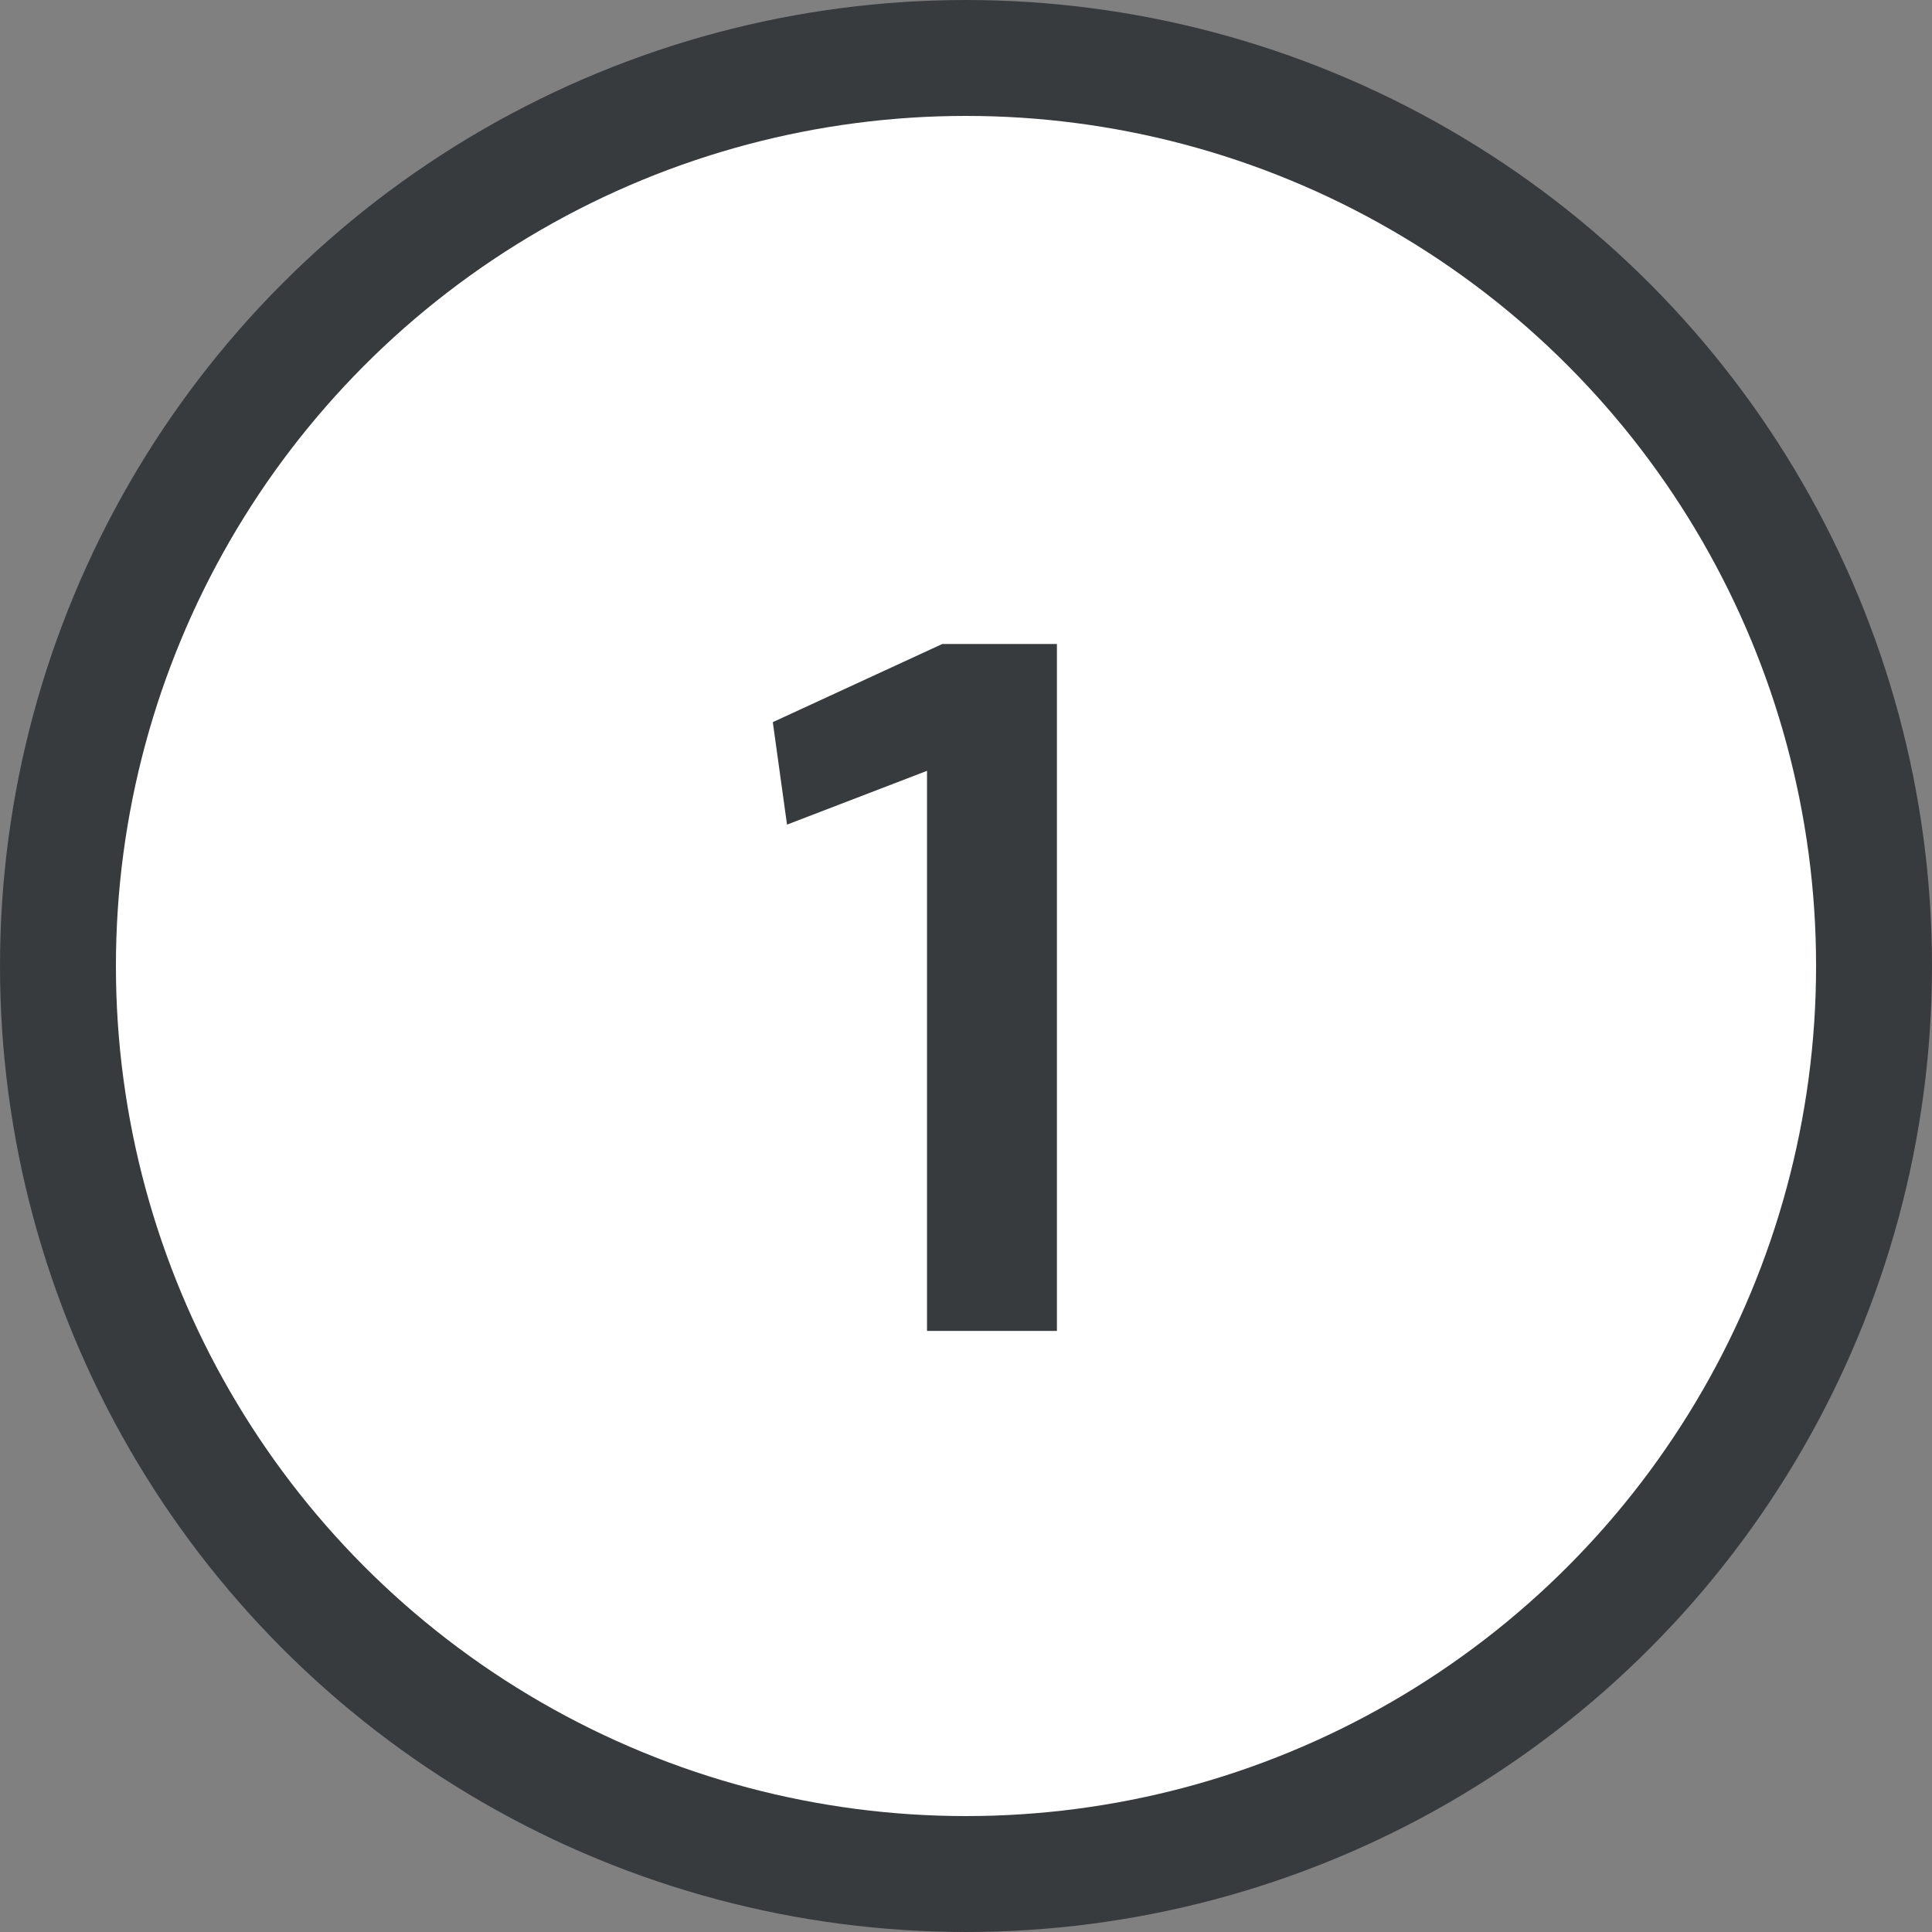
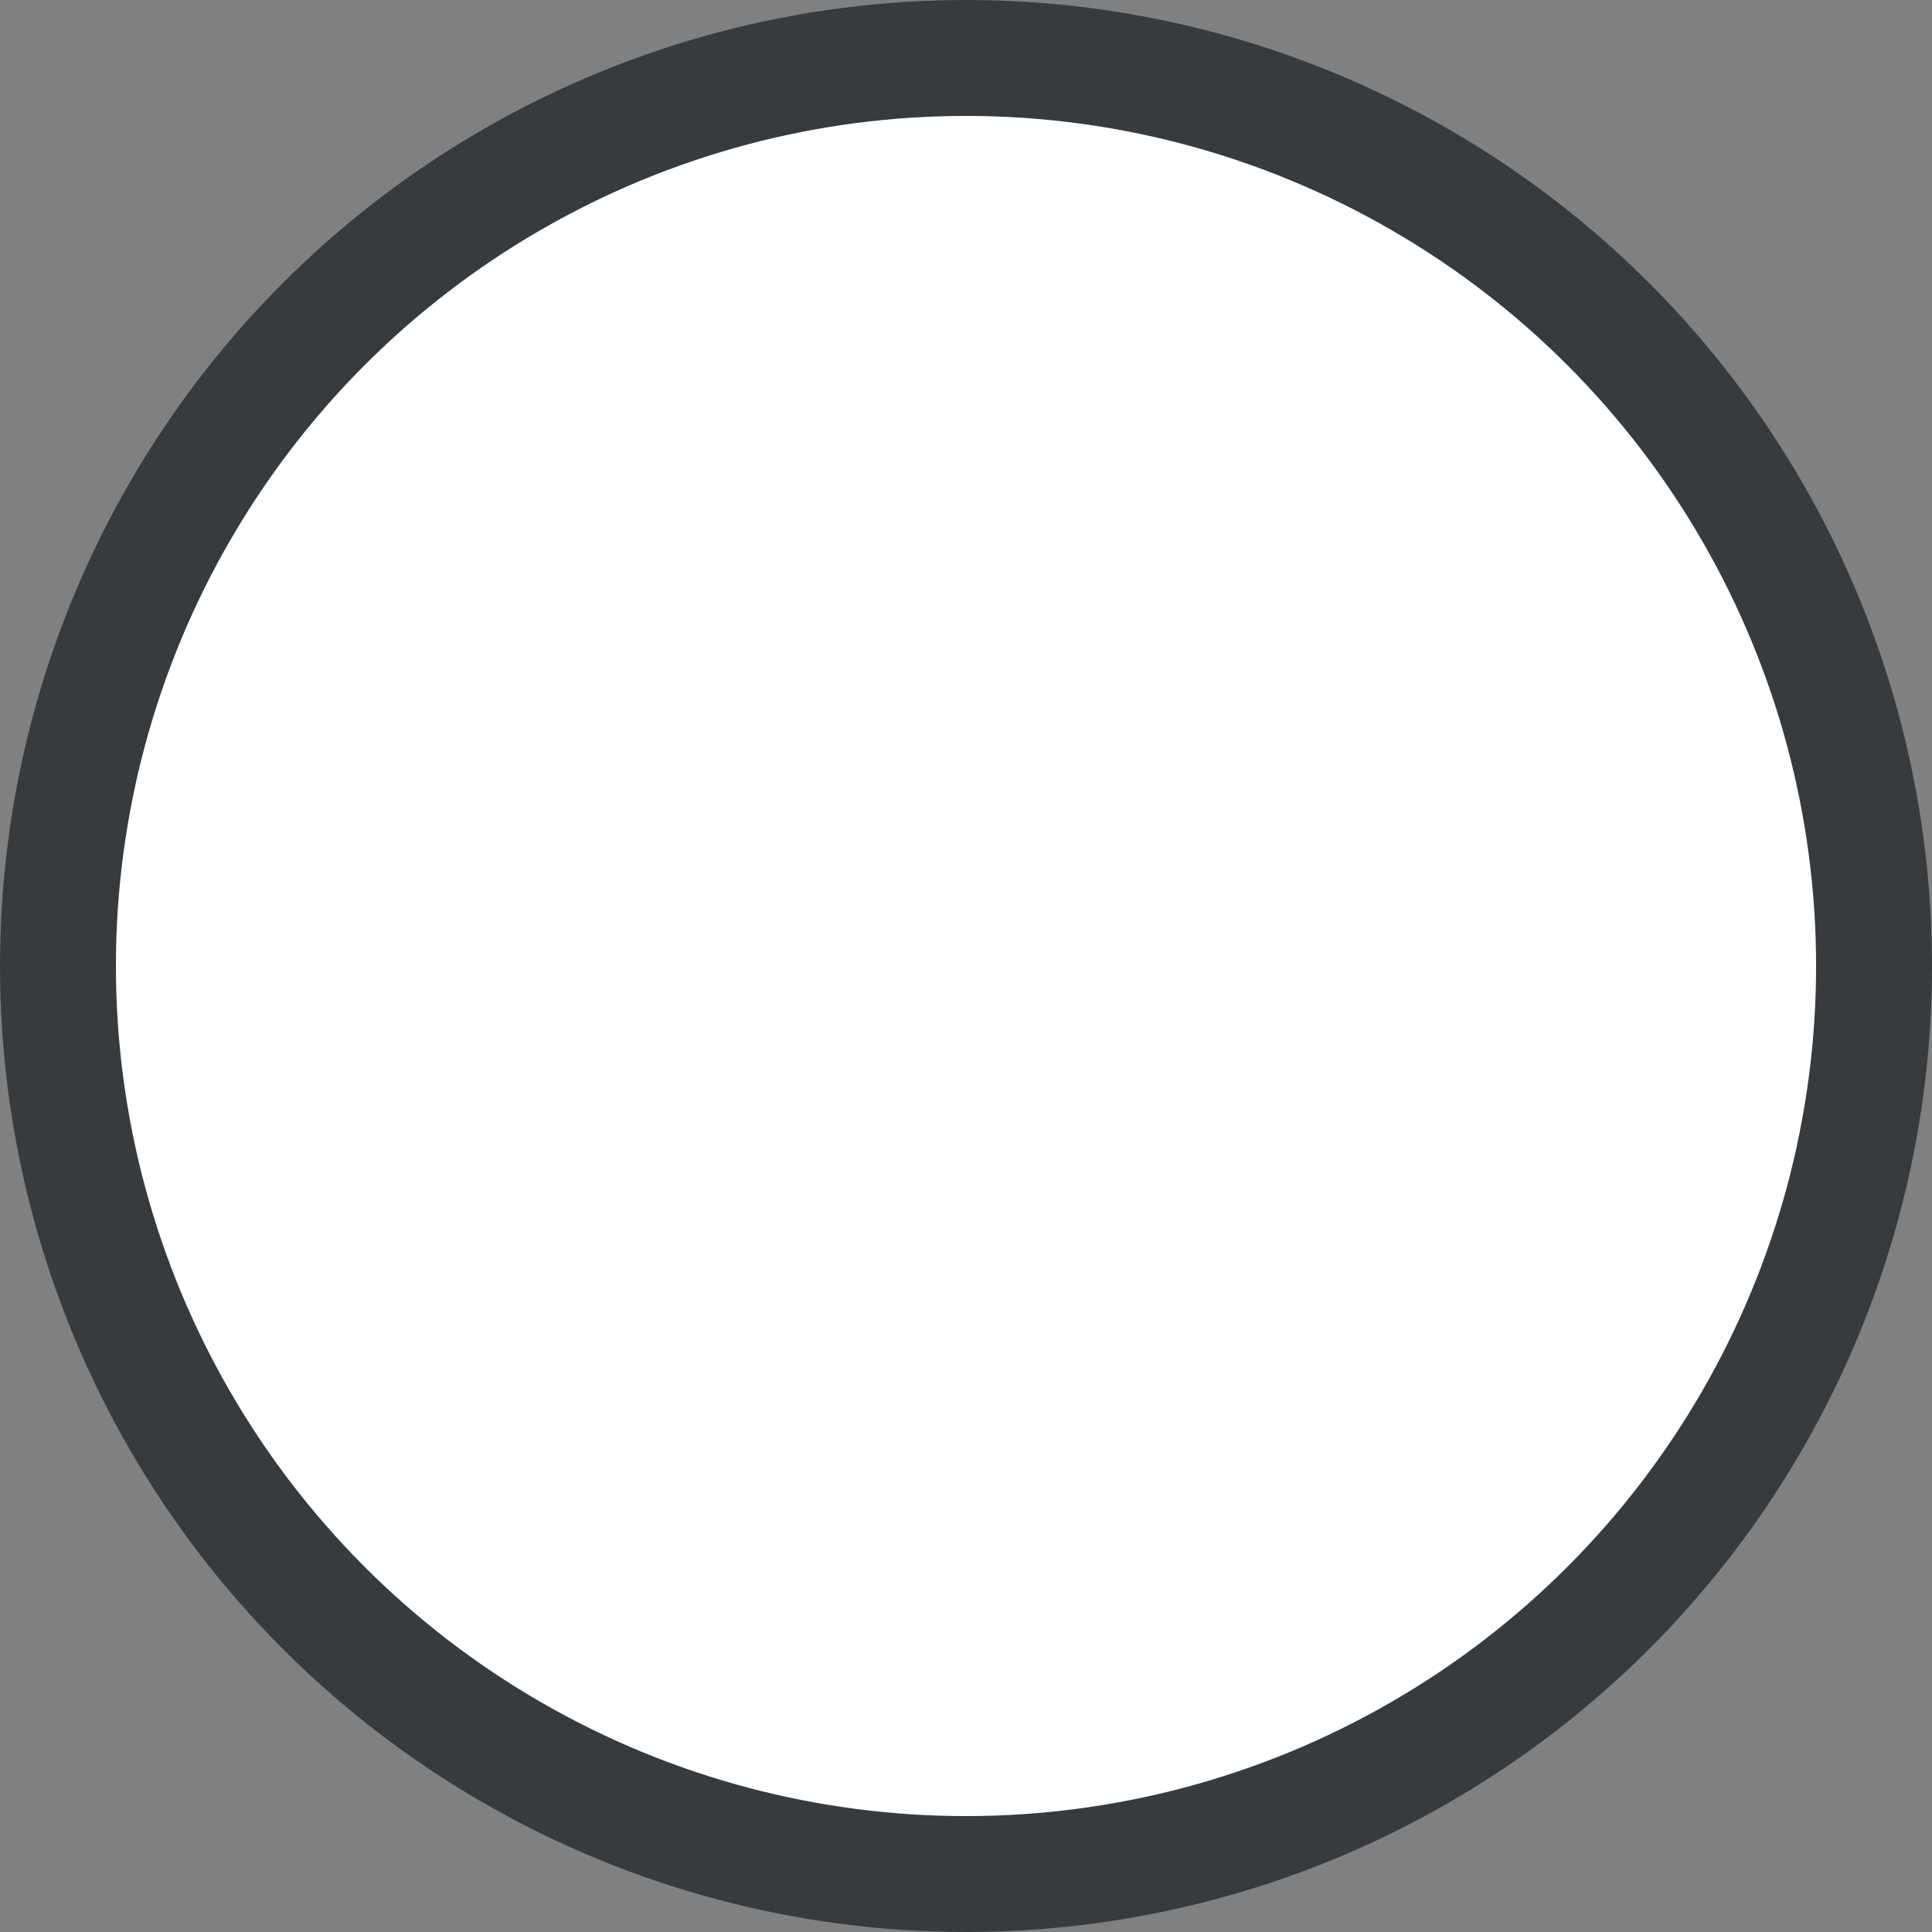
<svg xmlns="http://www.w3.org/2000/svg" width="50px" height="50px" viewBox="0 0 50 50" version="1.1">
  <rect x="0" y="0" width="50" height="50" fill="#808080" stroke="none" />
  <title>Group 21 Copy 11</title>
  <desc>Created with Sketch.</desc>
  <g id="Page-1" stroke="none" stroke-width="1" fill="none" fill-rule="evenodd">
    <g id="Landing-Page-v.3--oct.23" transform="translate(-488, -2159)">
      <g id="Group-21-Copy-11" transform="translate(488, 2159)">
        <g id="one-icon-copy-7" fill="#FFFFFF" stroke="#383B3E" stroke-width="3">
          <circle id="Oval" cx="25" cy="25" r="23.5" />
        </g>
-         <polygon id="outlined-1" fill="#383B3E" fill-rule="nonzero" points="27.353 34.444 23.991 34.444 23.991 19.949 20.368 21.341 20 18.689 24.385 16.667 27.353 16.667" />
      </g>
    </g>
  </g>
</svg>